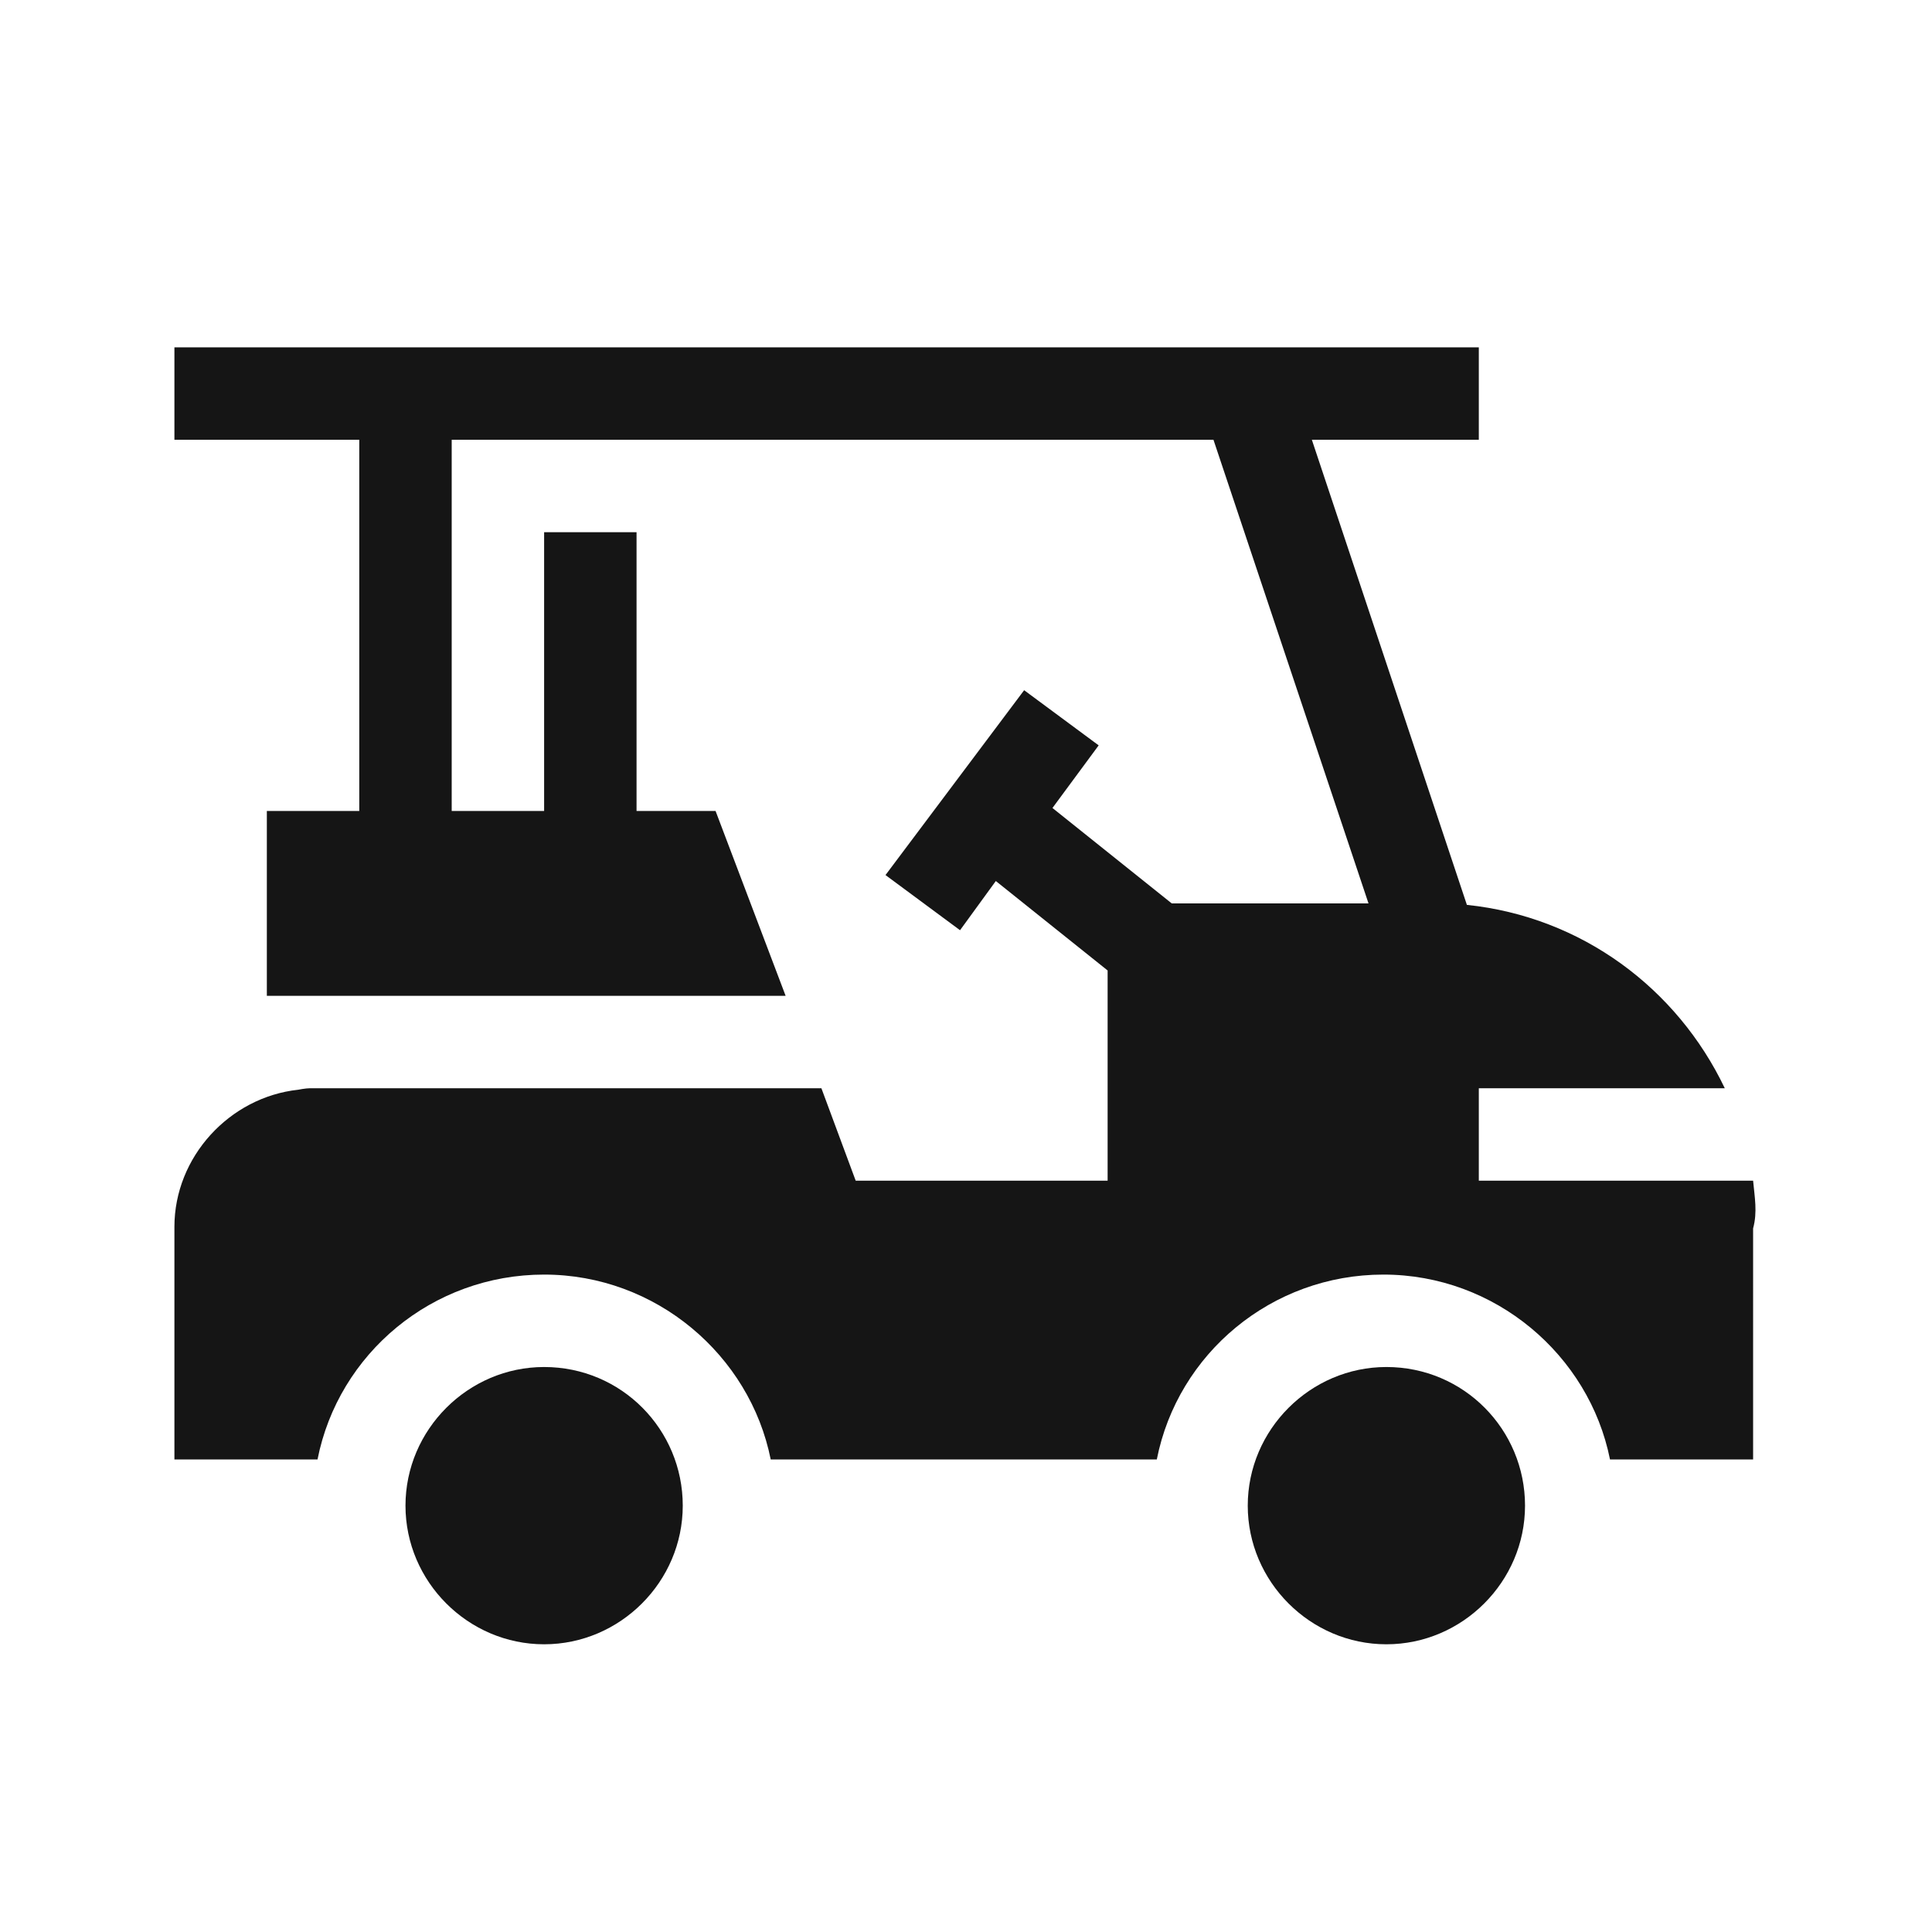
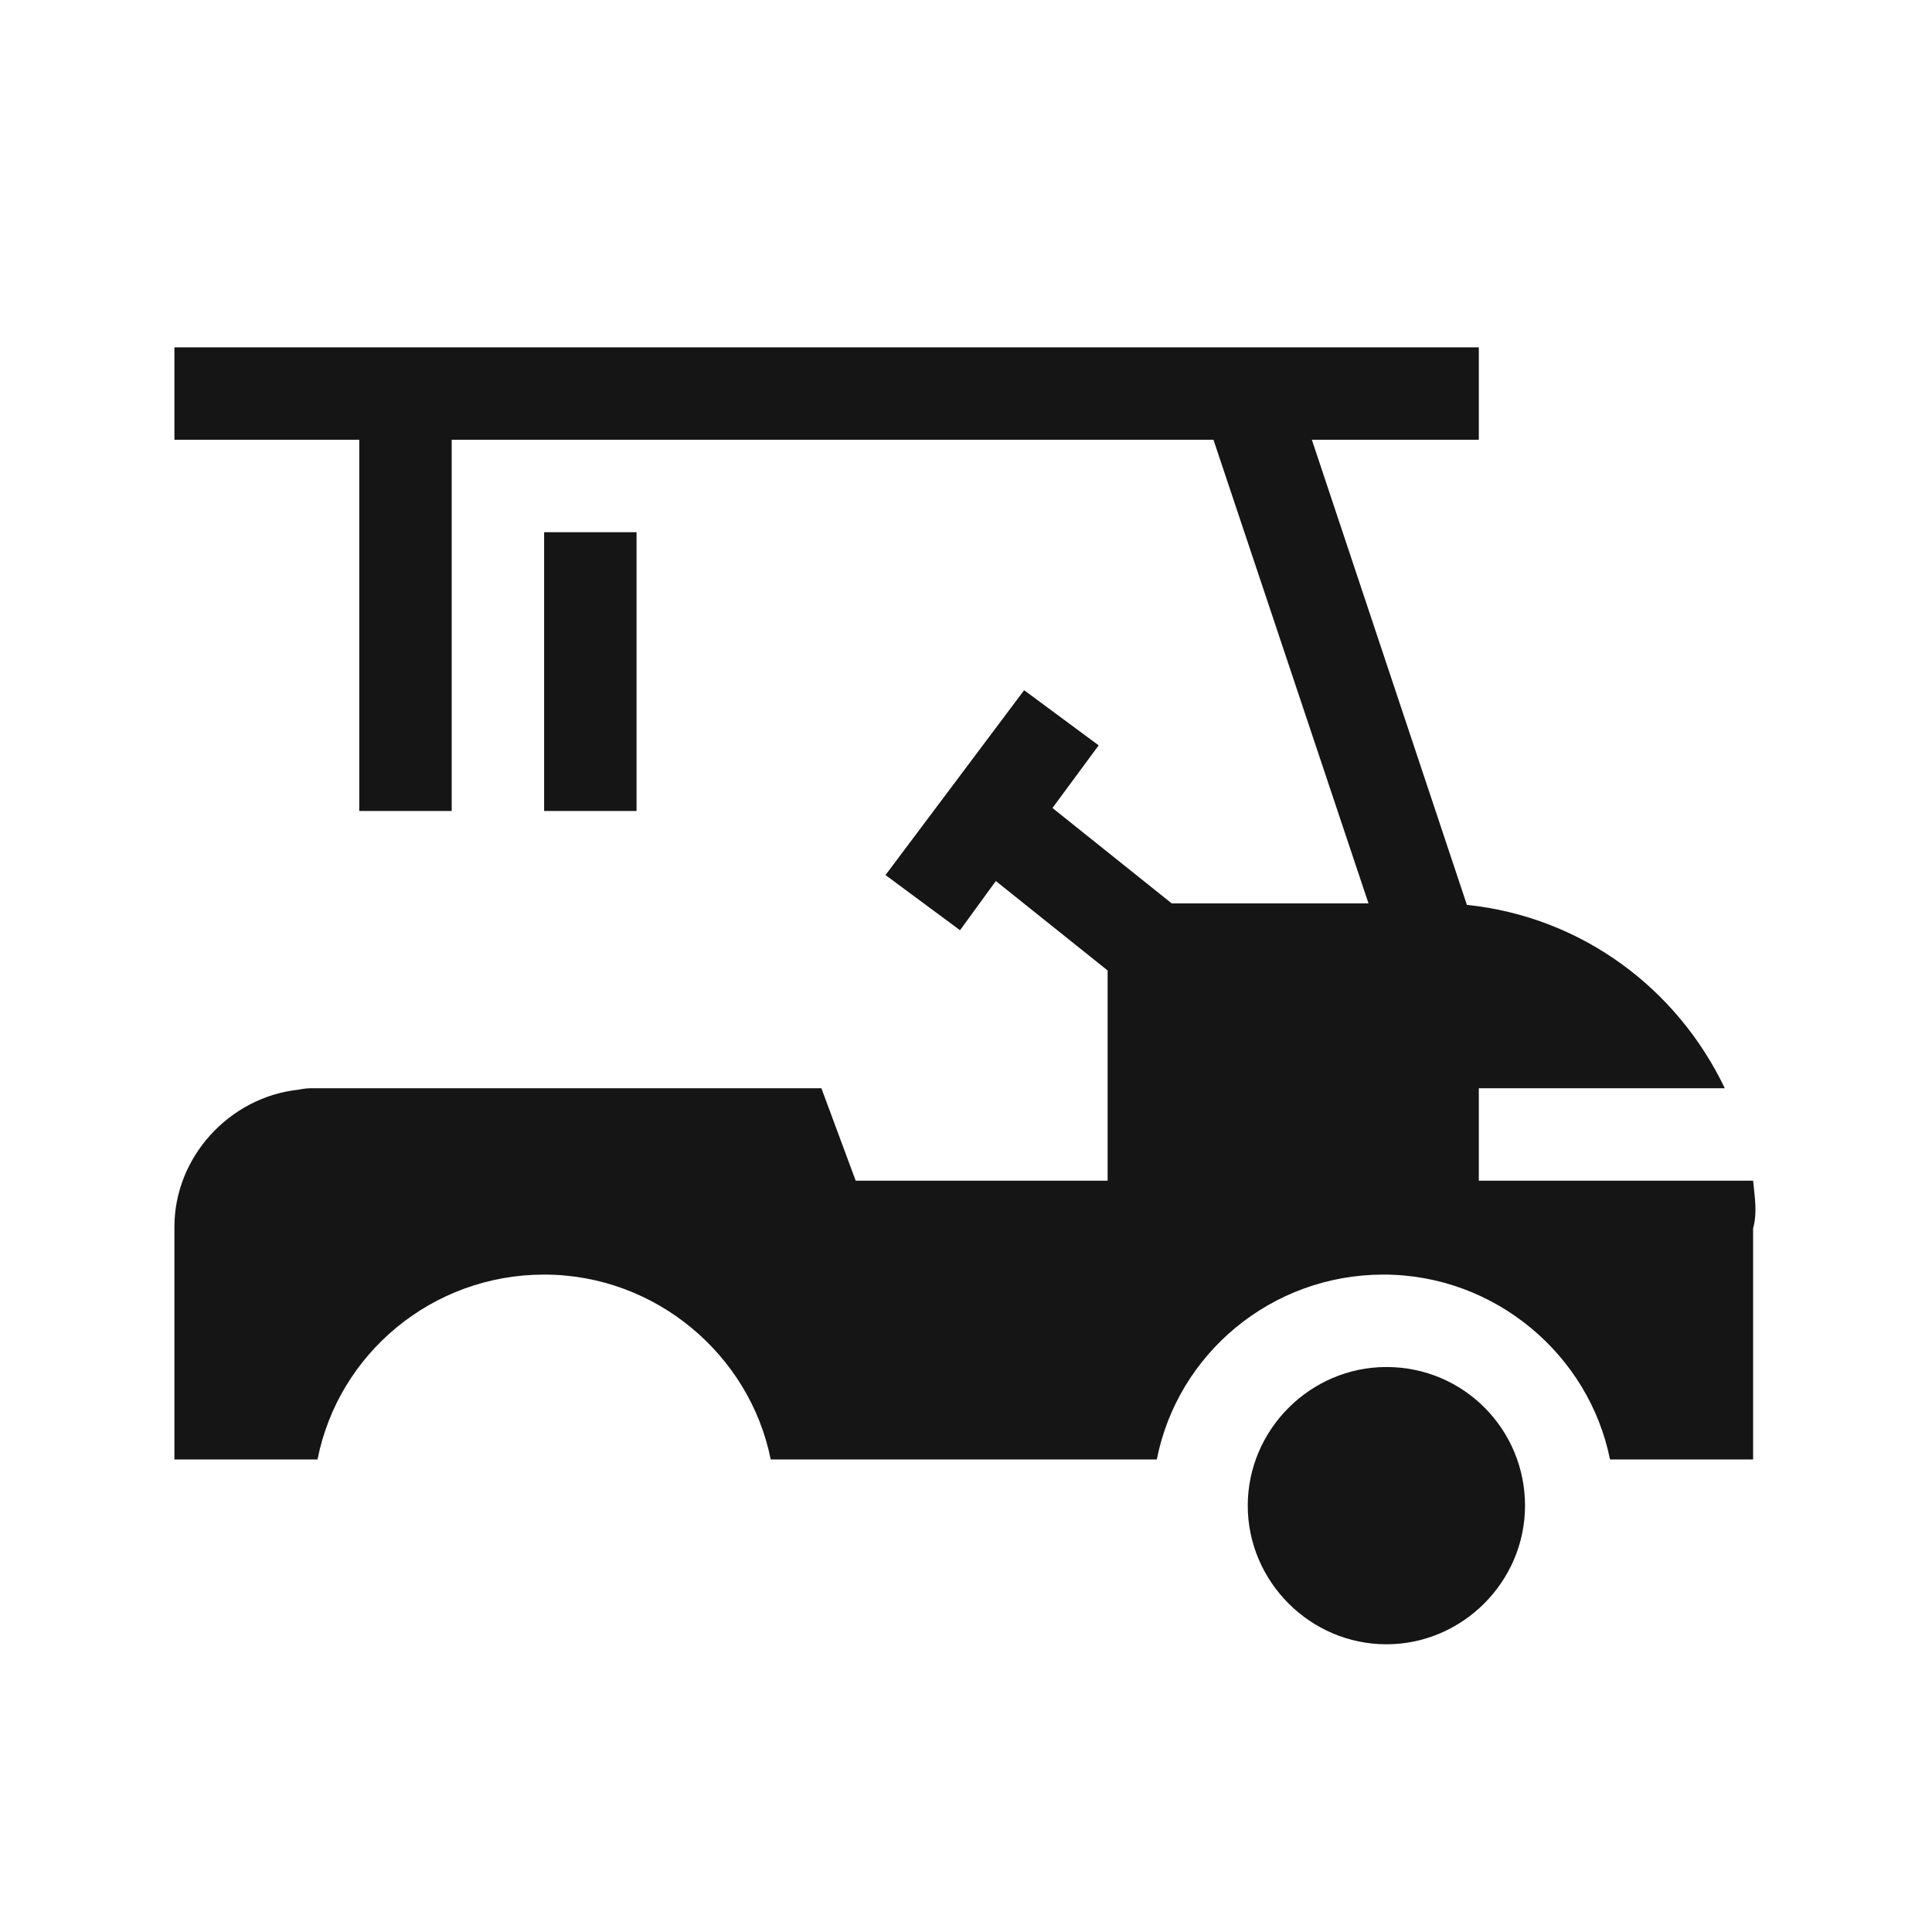
<svg xmlns="http://www.w3.org/2000/svg" version="1.1" id="Layer_1" x="0px" y="0px" viewBox="0 0 129.6 129.6" style="enable-background:new 0 0 129.6 129.6;" xml:space="preserve">
  <style type="text/css">
	.st0{fill:#151515;}
</style>
  <g>
    <g>
      <g>
        <path class="st0" d="M93,91.7c-5.1,0-9.3,4.2-9.3,9.3c0,5.1,4.2,9.3,9.3,9.3c5.1,0,9.3-4.2,9.3-9.3C102.3,95.9,98.2,91.7,93,91.7     z" />
      </g>
    </g>
    <g>
      <g>
-         <path class="st0" d="M36.5,91.7c-5.1,0-9.3,4.2-9.3,9.3c0,5.1,4.2,9.3,9.3,9.3c5.1,0,9.3-4.2,9.3-9.3     C45.8,95.9,41.7,91.7,36.5,91.7z" />
-       </g>
+         </g>
    </g>
    <g>
      <g>
-         <path class="st0" d="M117.6,79.2H99.2V73h16.5c-3.2-6.7-9.6-11.5-17.3-12.3L88,29.5h11.2v-6.2H11.7v6.2h12.4v24.9h-6.2v12.4h34.8     L48,54.4h-5.3V35.7h-6.2v18.7h-6.2V29.5h51.1l10.4,31.1H78.6l-8-6.4l3.1-4.2l-5-3.7l-9.3,12.4l5,3.7l2.4-3.3l7.5,6v14.1H57.4     L55.1,73c0,0-30,0-34.3,0c-0.3,0-0.8,0.1-0.8,0.1c-4.6,0.5-8.3,4.5-8.3,9.2v15.6h9.6c1.4-7.1,7.7-12.4,15.2-12.4     s13.8,5.4,15.2,12.4h25.9c1.4-7.1,7.7-12.4,15.2-12.4s13.8,5.4,15.2,12.4c3.6,0,6,0,9.6,0V82.4C117.9,81.3,117.7,80.3,117.6,79.2     z" />
+         <path class="st0" d="M117.6,79.2H99.2V73h16.5c-3.2-6.7-9.6-11.5-17.3-12.3L88,29.5h11.2v-6.2H11.7v6.2h12.4v24.9h-6.2h34.8     L48,54.4h-5.3V35.7h-6.2v18.7h-6.2V29.5h51.1l10.4,31.1H78.6l-8-6.4l3.1-4.2l-5-3.7l-9.3,12.4l5,3.7l2.4-3.3l7.5,6v14.1H57.4     L55.1,73c0,0-30,0-34.3,0c-0.3,0-0.8,0.1-0.8,0.1c-4.6,0.5-8.3,4.5-8.3,9.2v15.6h9.6c1.4-7.1,7.7-12.4,15.2-12.4     s13.8,5.4,15.2,12.4h25.9c1.4-7.1,7.7-12.4,15.2-12.4s13.8,5.4,15.2,12.4c3.6,0,6,0,9.6,0V82.4C117.9,81.3,117.7,80.3,117.6,79.2     z" />
      </g>
    </g>
  </g>
</svg>